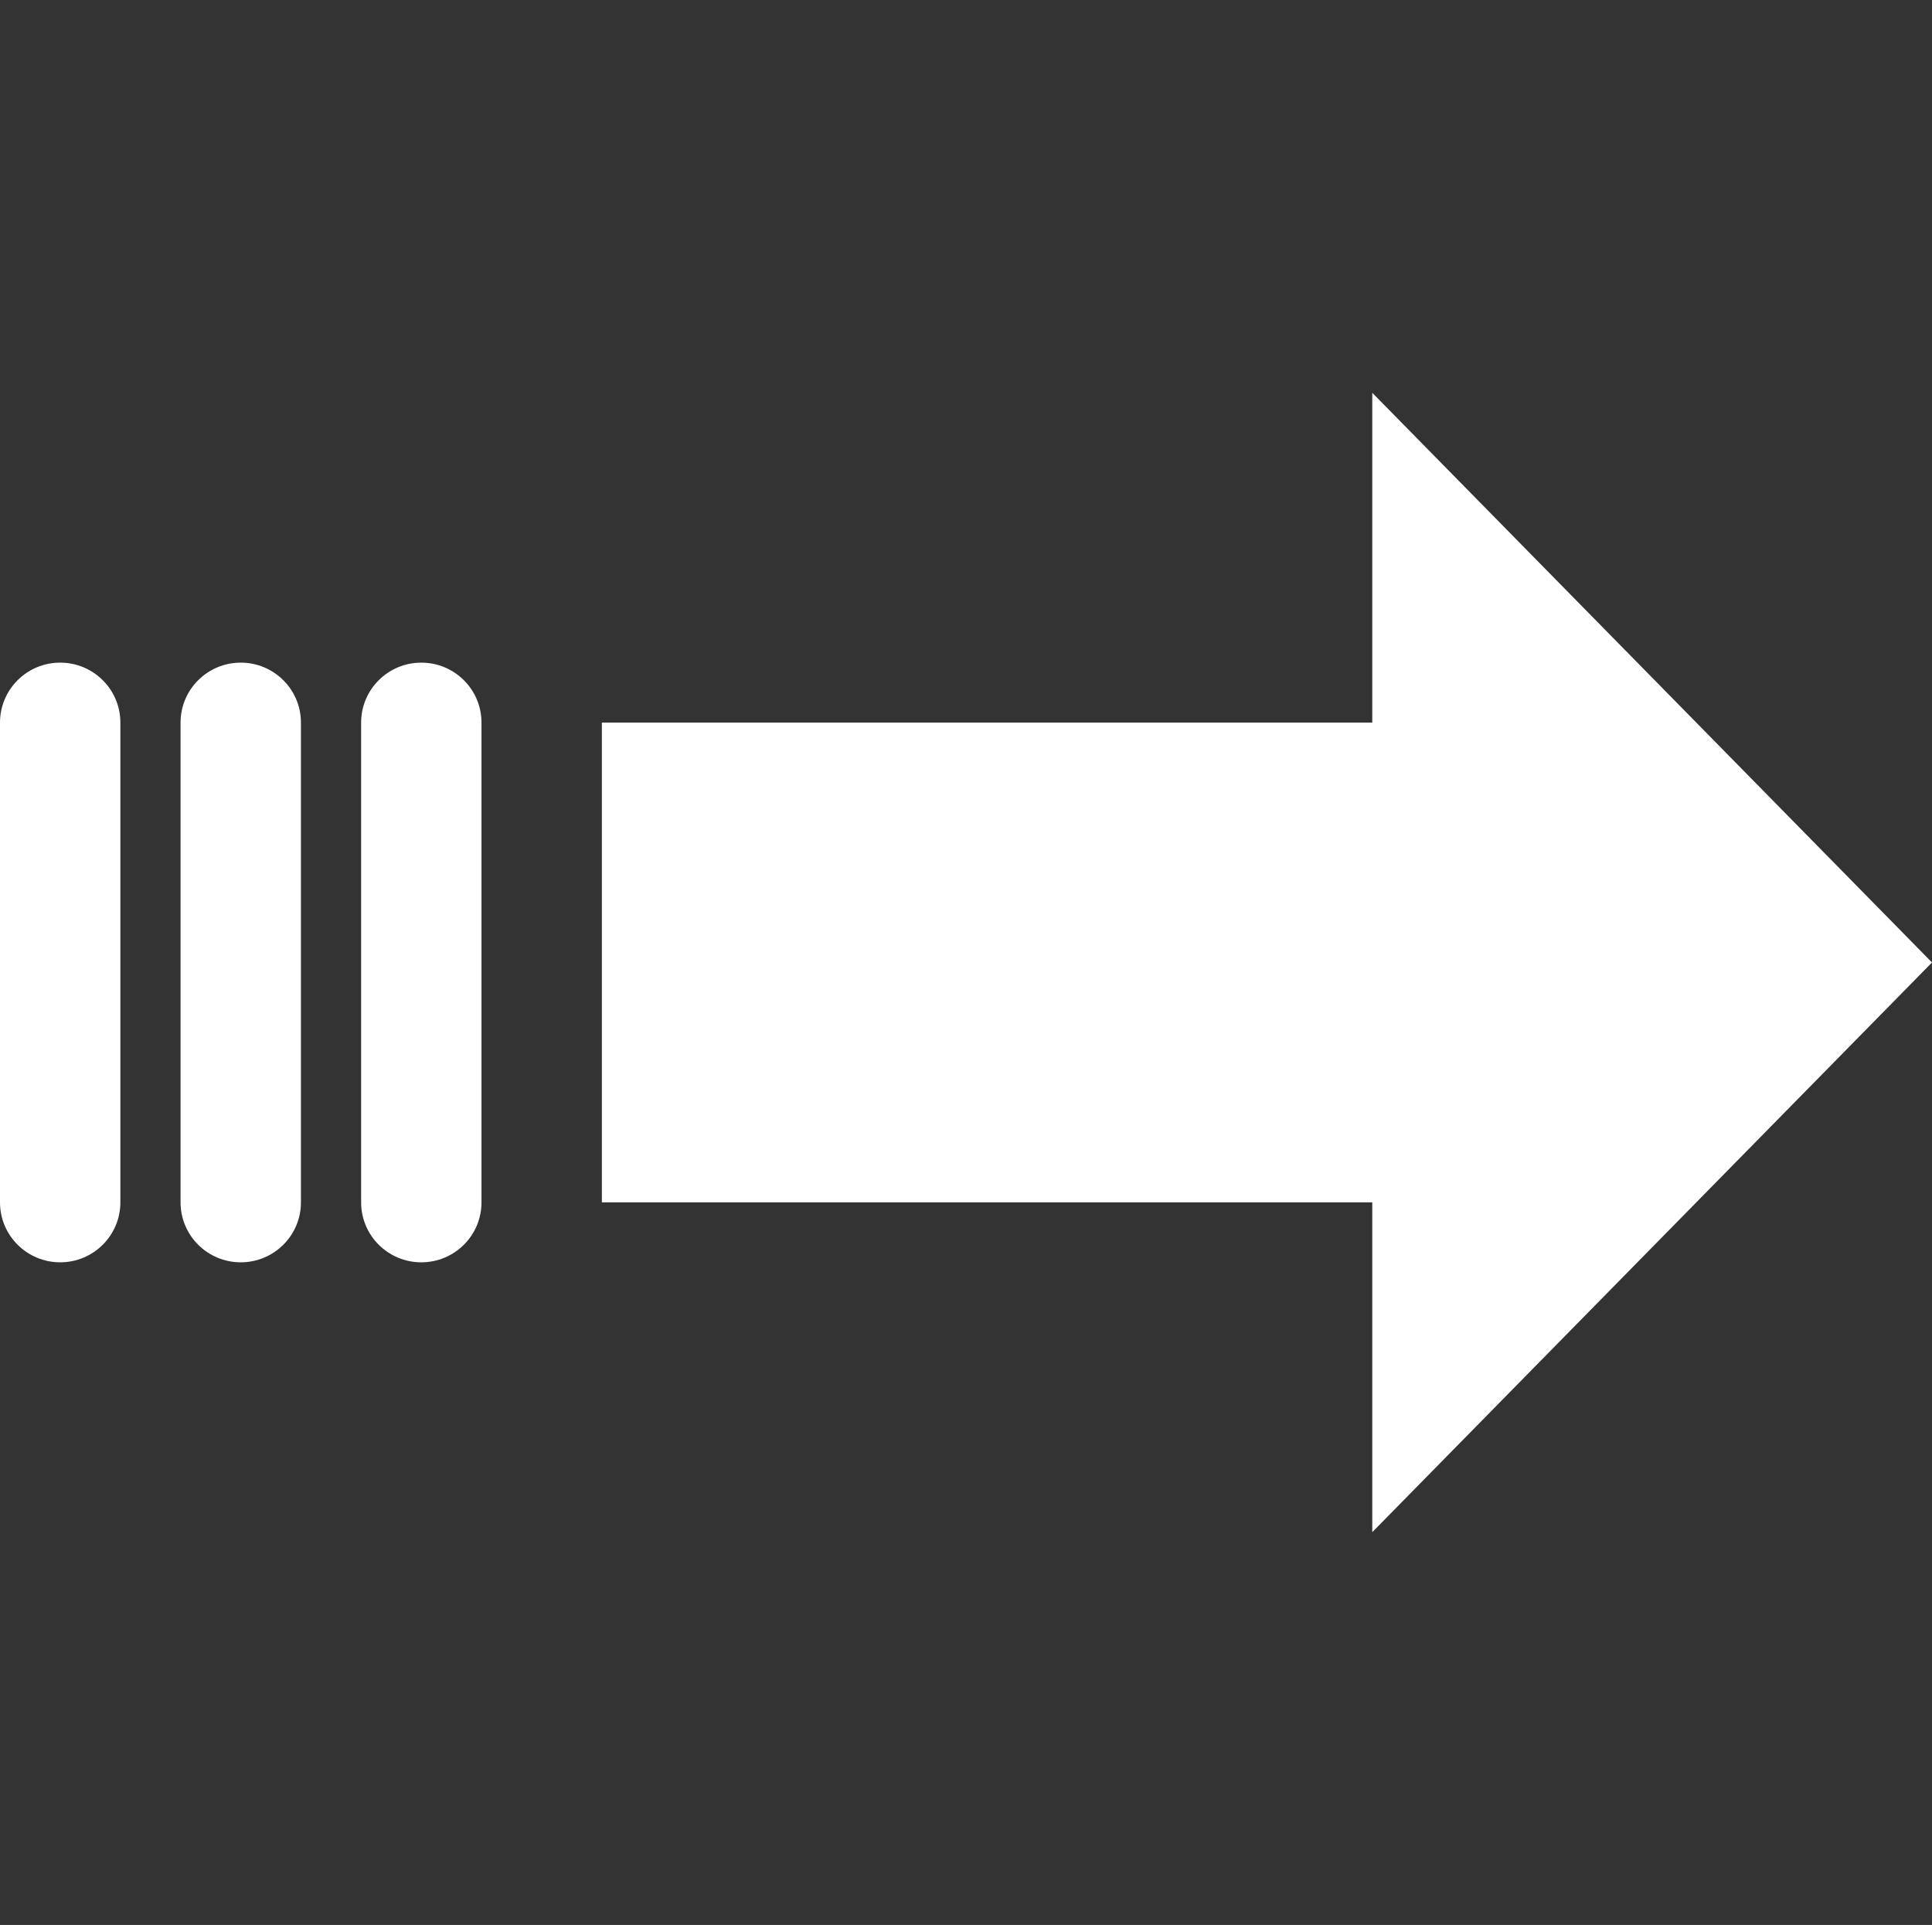
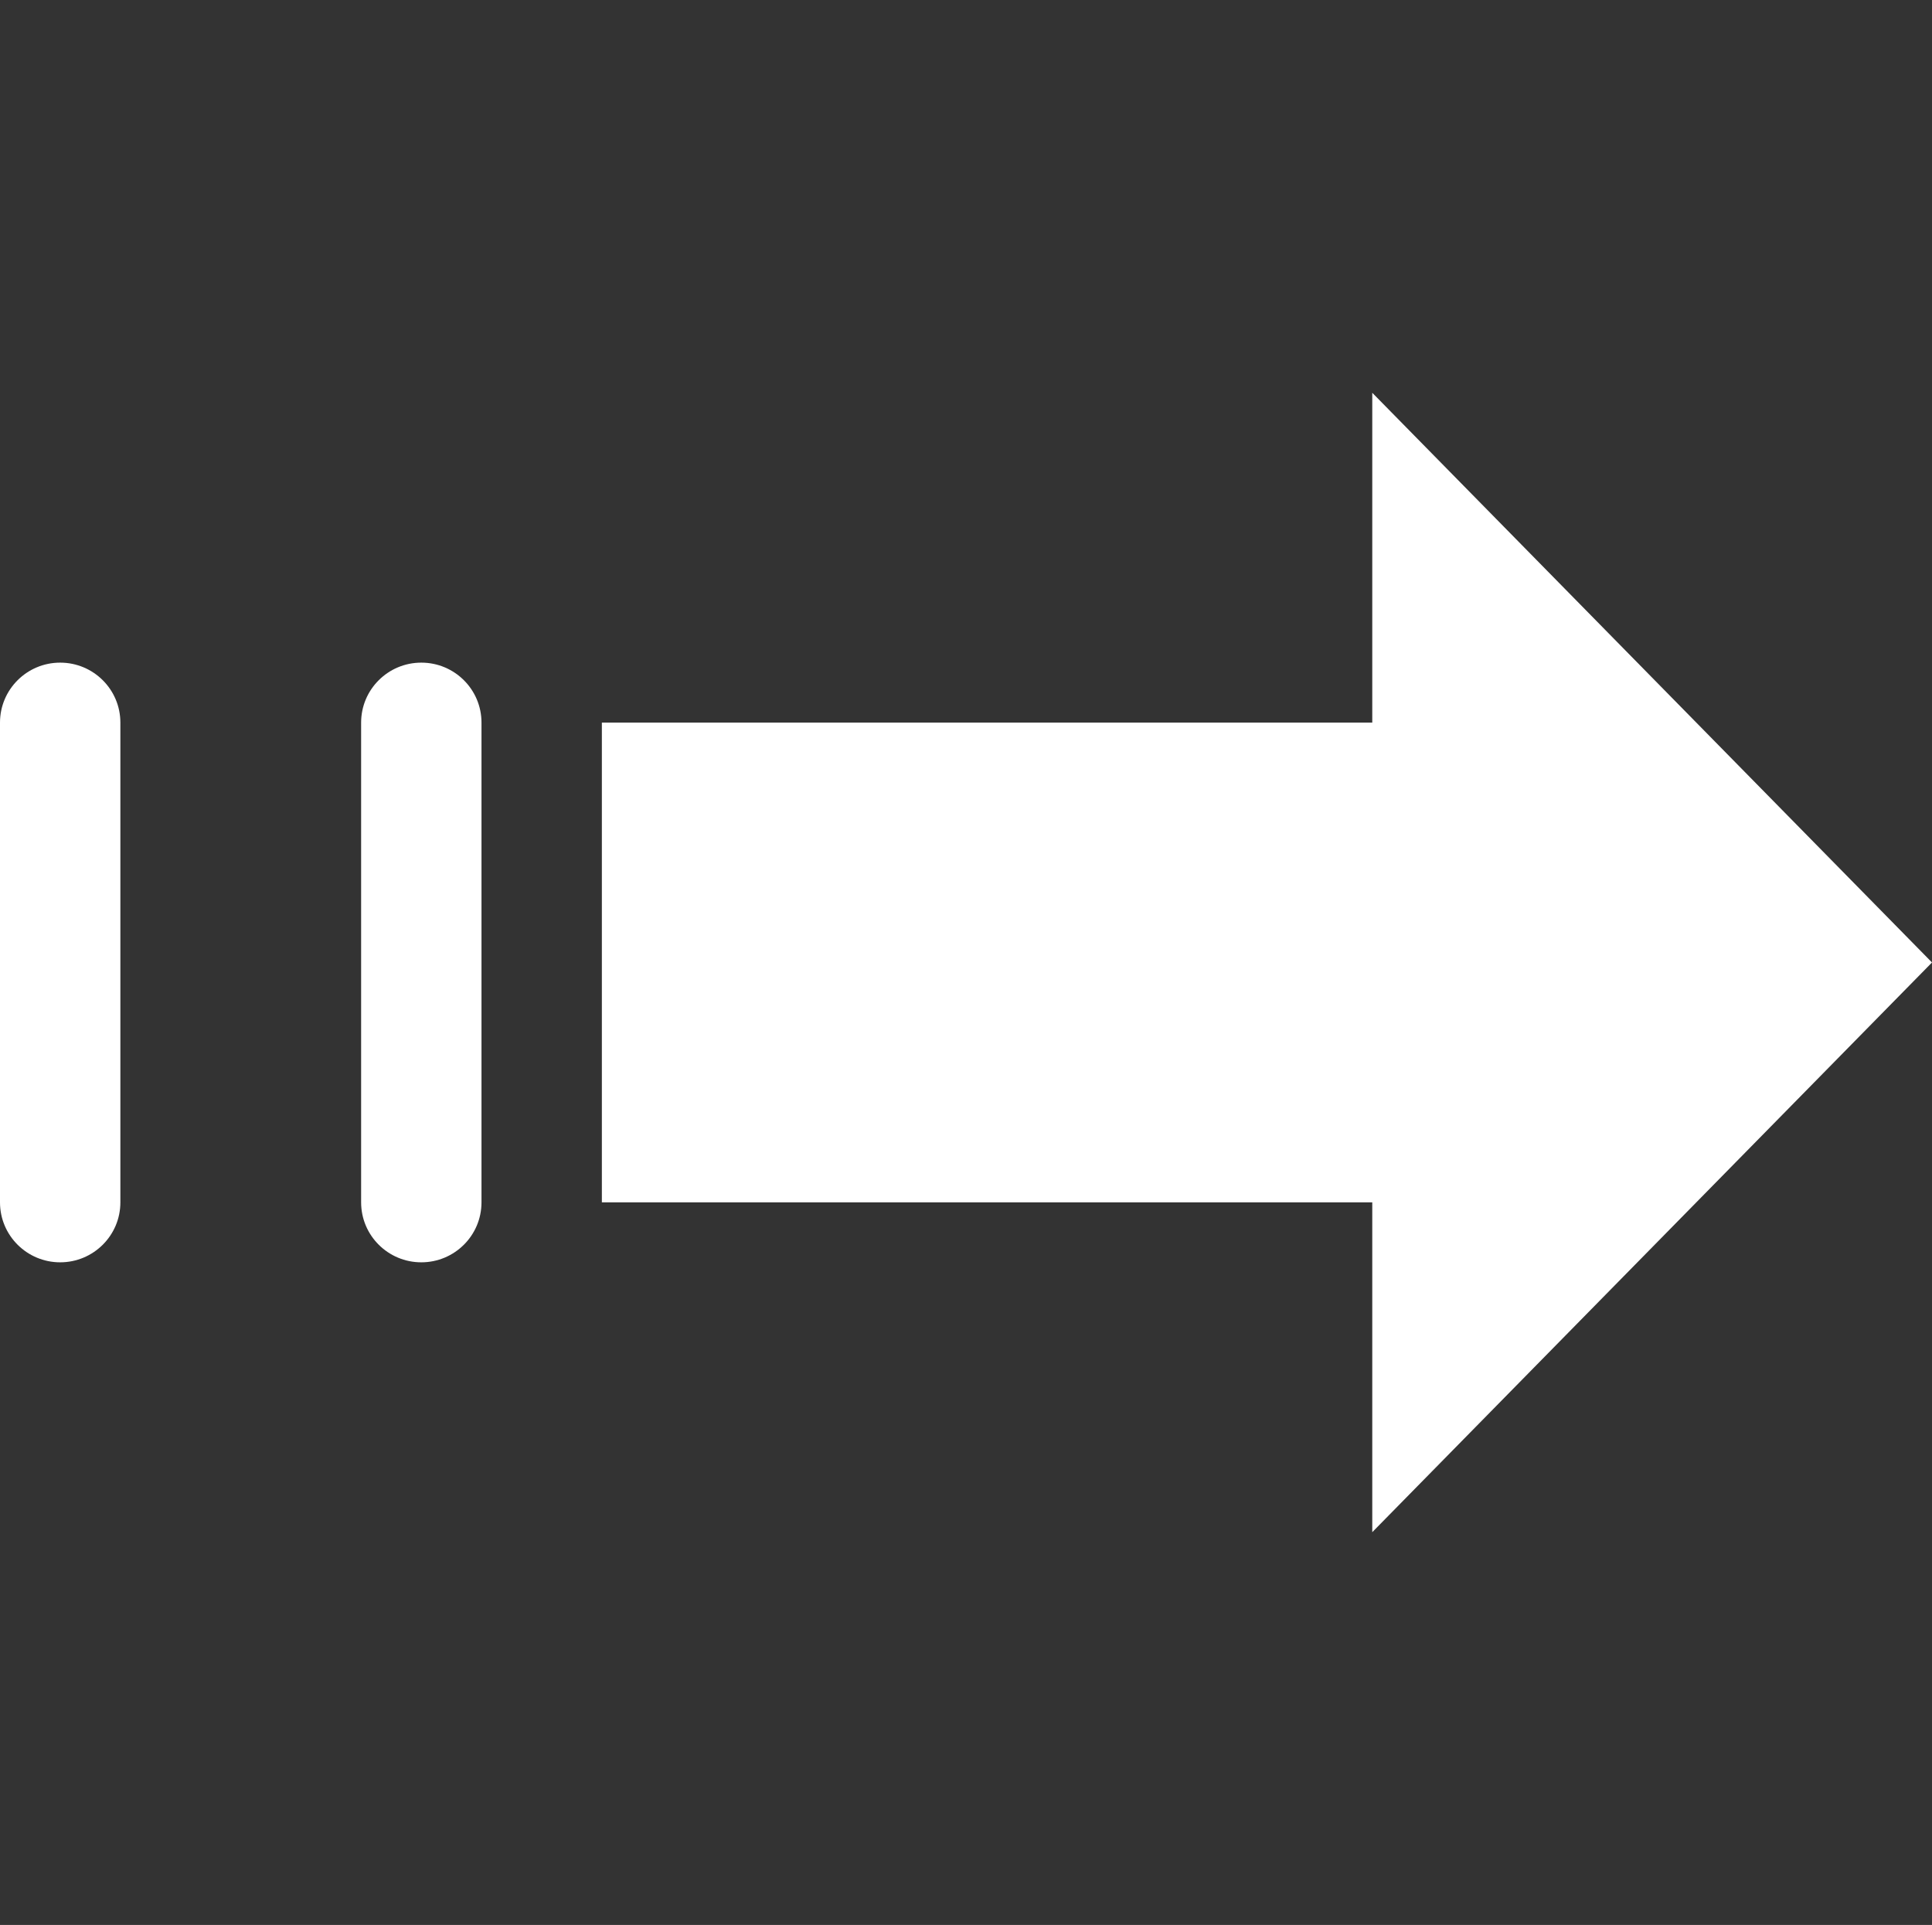
<svg xmlns="http://www.w3.org/2000/svg" width="276" height="275" viewBox="0 0 276 275" fill="none">
  <rect x="0" y="0" width="276" height="275" fill="#333333" stroke="none" />
  <path d="M196.038 56.114L276 137.5L196.038 218.886V171.768H85.981V103.232H196.038V56.114Z" fill="white" />
  <path d="M60.187 94.665C64.936 94.665 68.785 98.5 68.785 103.232V171.768C68.785 176.5 64.936 180.335 60.187 180.335C55.438 180.335 51.589 176.5 51.589 171.768V103.232C51.589 98.5 55.438 94.665 60.187 94.665Z" fill="white" />
-   <path d="M34.393 94.665C39.141 94.665 42.991 98.5 42.991 103.232V171.768C42.991 176.5 39.141 180.335 34.393 180.335C29.644 180.335 25.794 176.5 25.794 171.768V103.232C25.794 98.5 29.644 94.665 34.393 94.665Z" fill="white" />
  <path d="M8.598 94.665C13.347 94.665 17.196 98.5 17.196 103.232V171.768C17.196 176.5 13.347 180.335 8.598 180.335C3.849 180.335 0 176.5 0 171.768V103.232C0 98.5 3.849 94.665 8.598 94.665Z" fill="white" />
</svg>